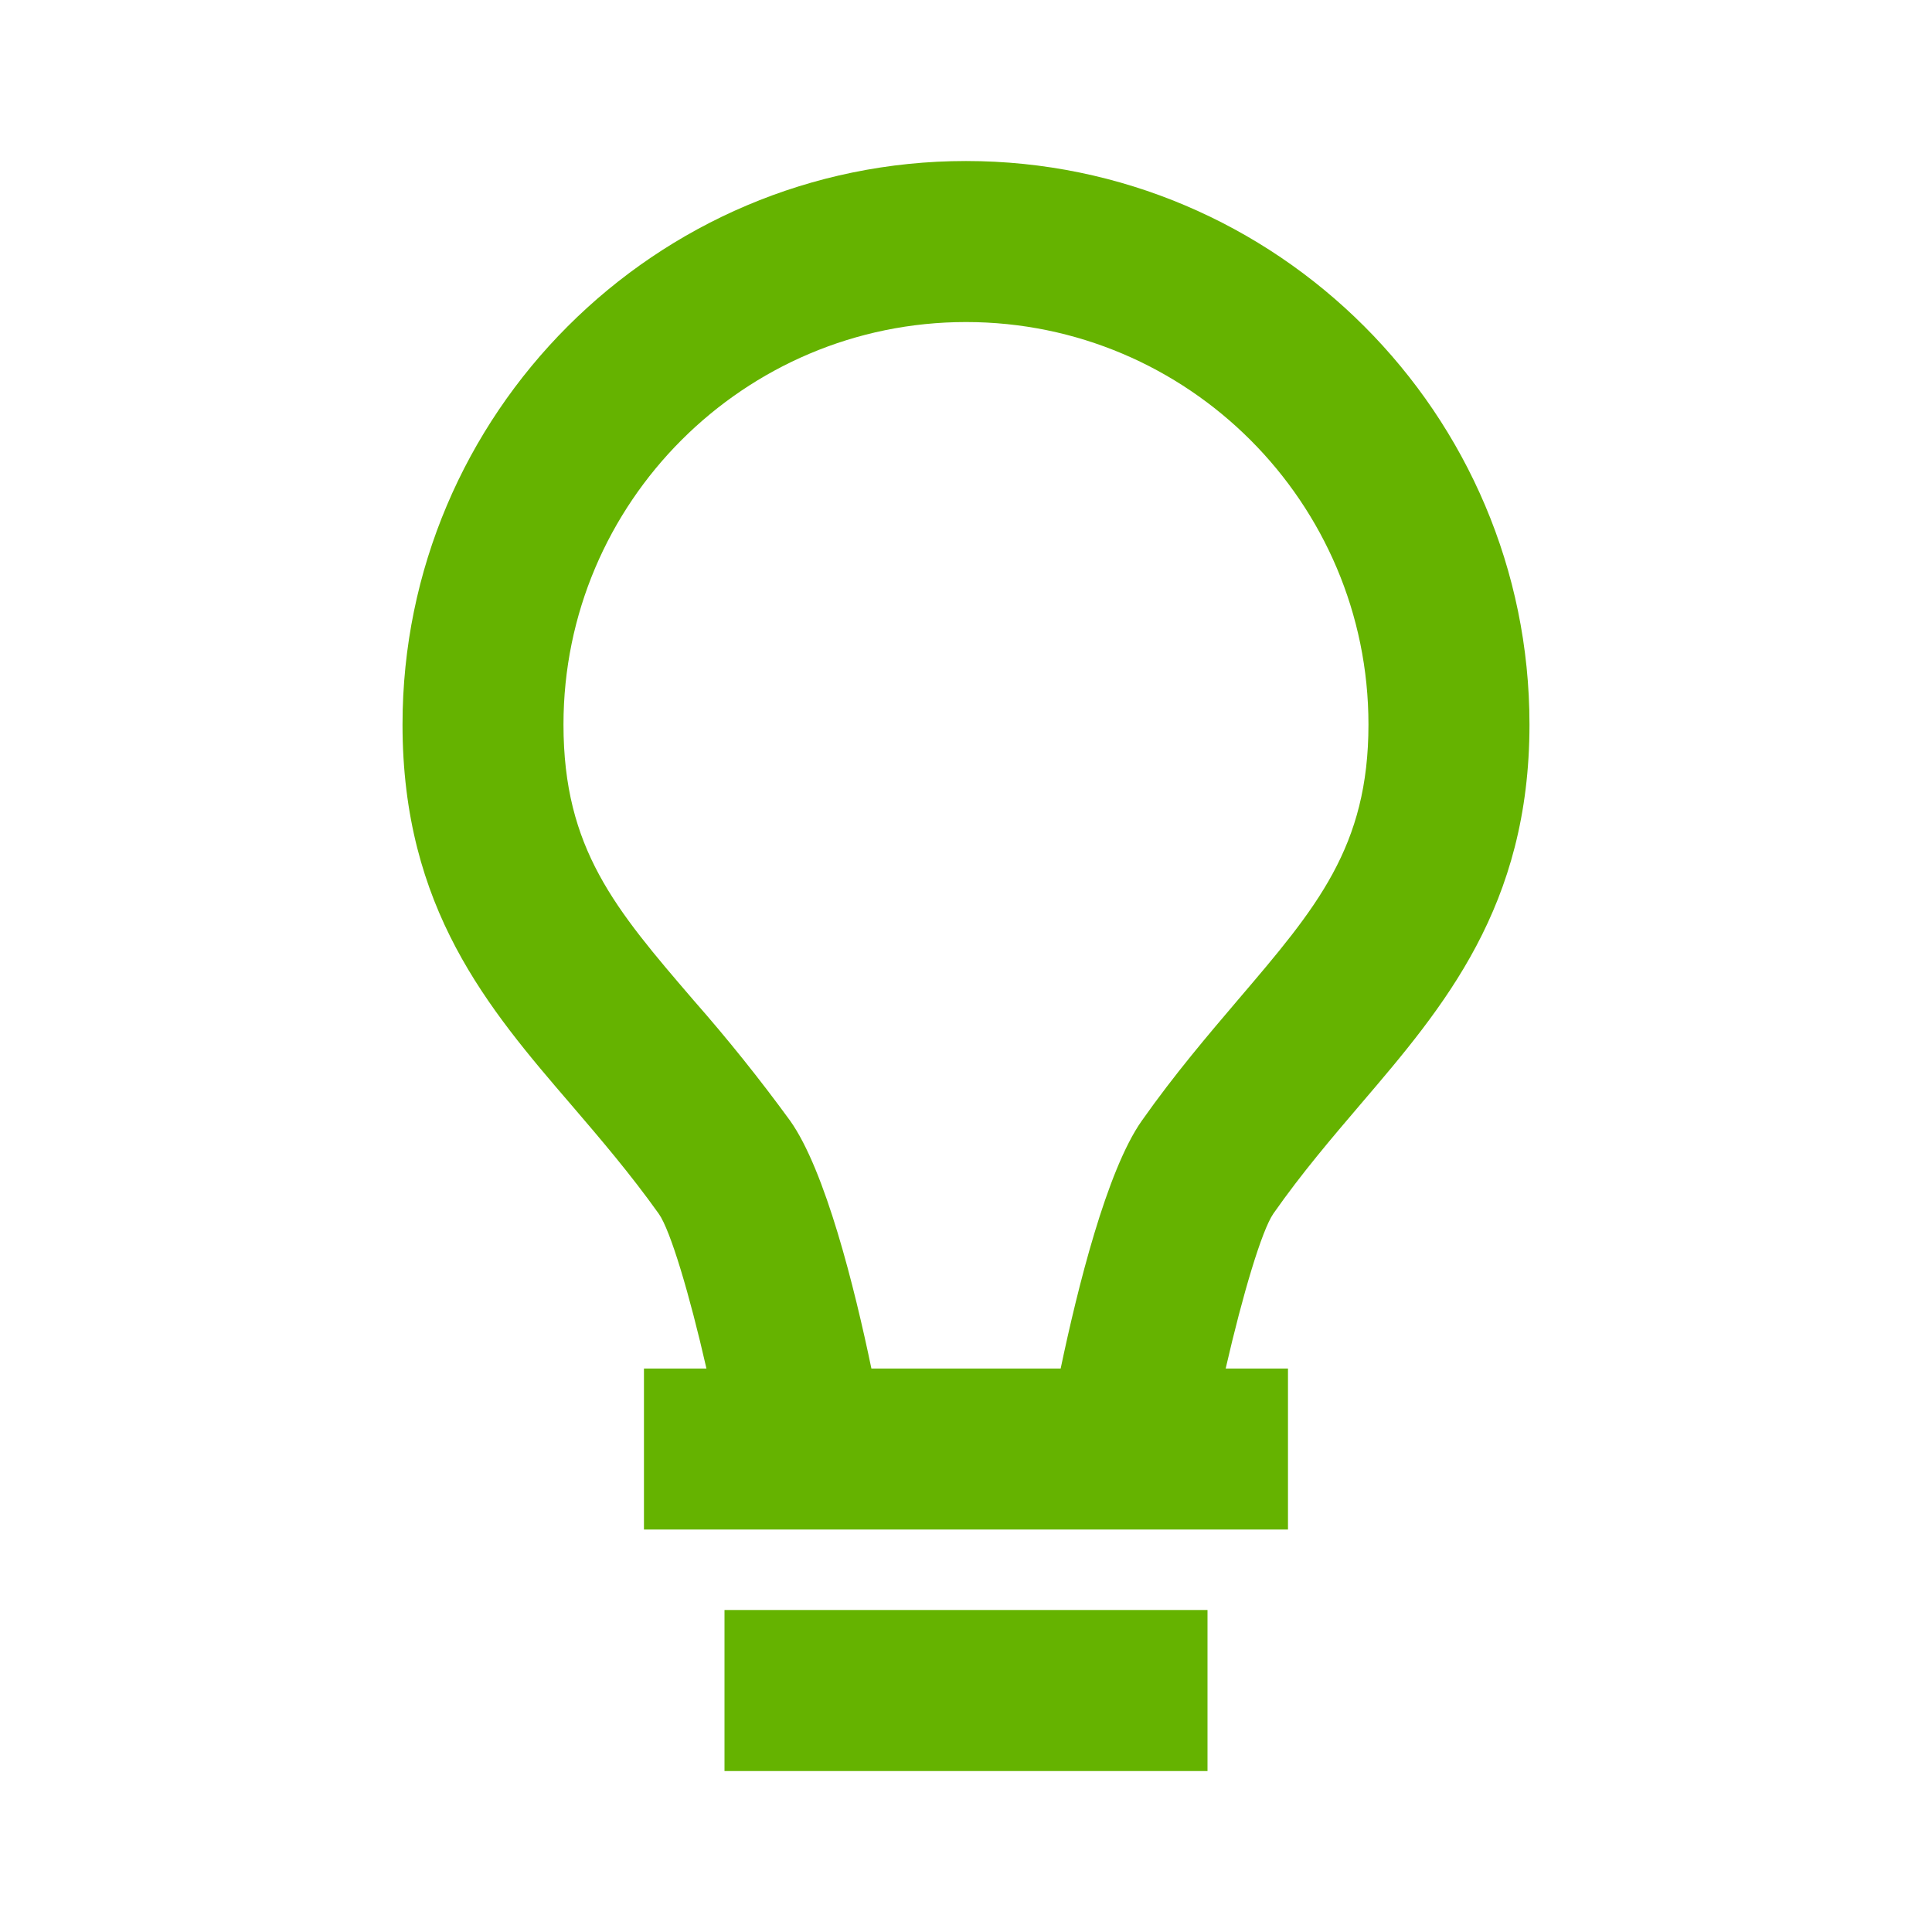
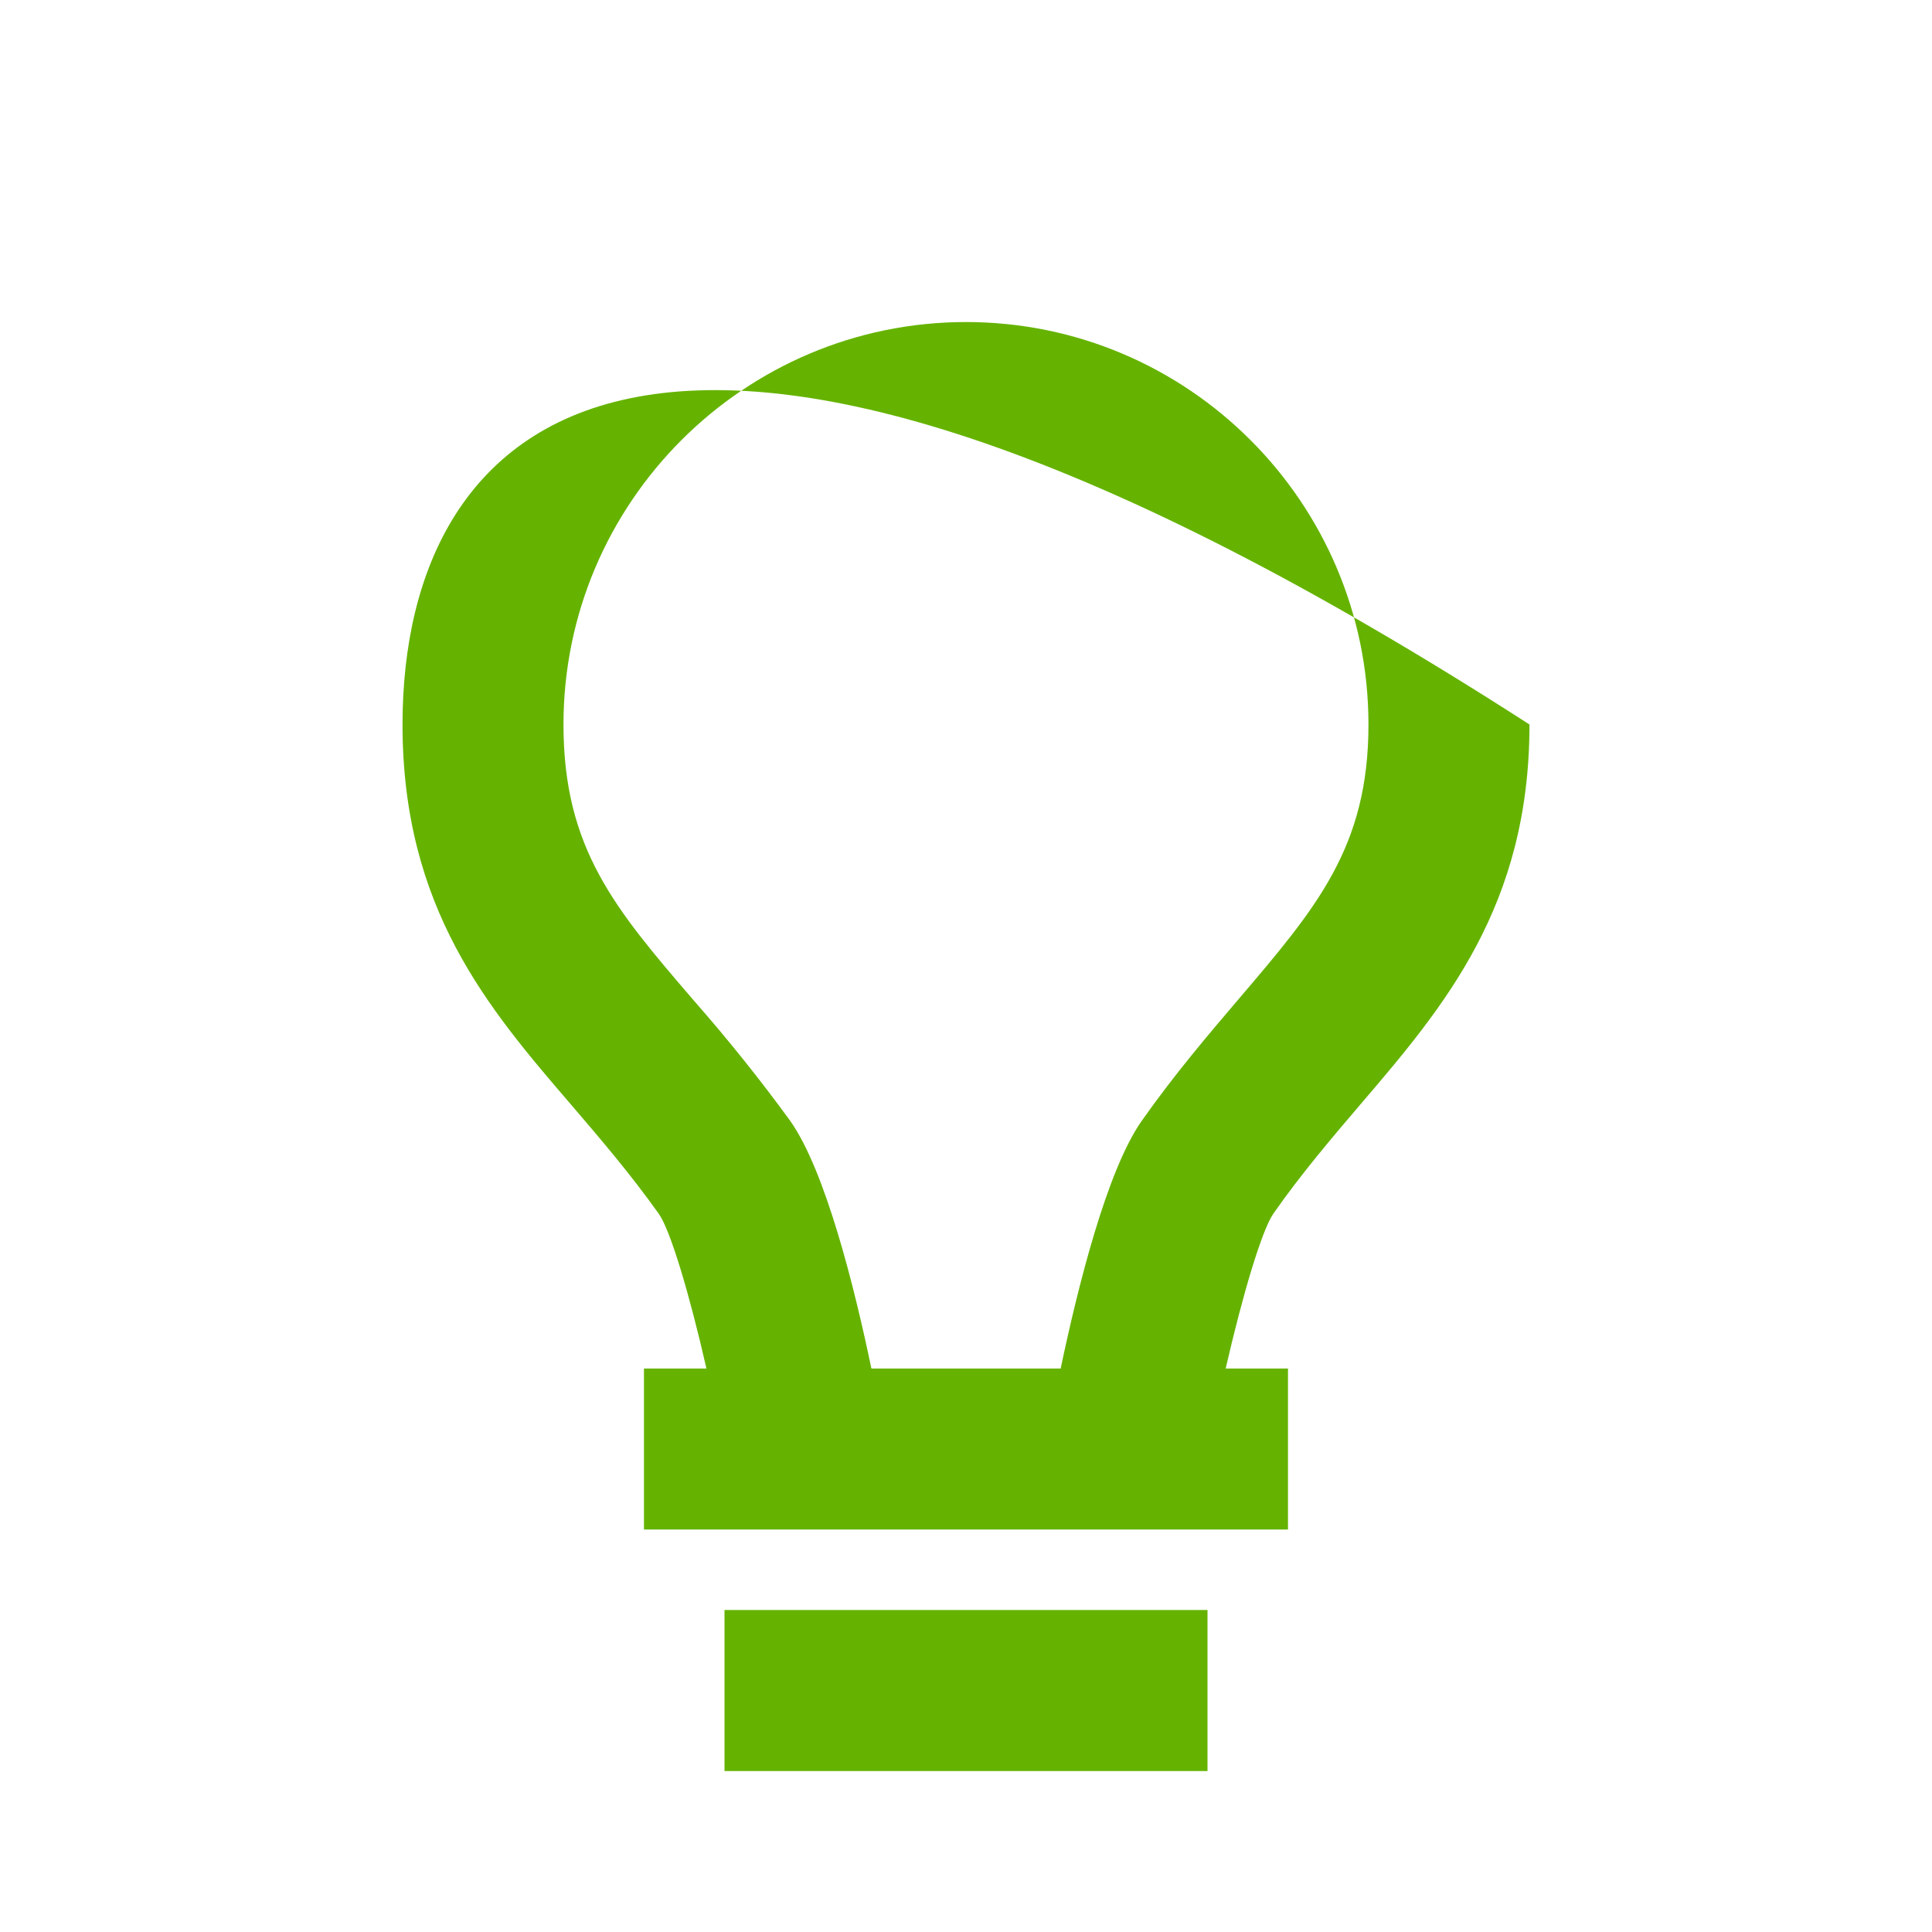
<svg xmlns="http://www.w3.org/2000/svg" width="32" height="32" viewBox="0 0 32 32" fill="none">
-   <path d="M12 26.667H20V29.334H12V26.667ZM22.541 18.283C23.915 16.675 25.333 15.012 25.333 12C25.333 6.855 21.145 2.667 16 2.667C10.854 2.667 6.667 6.855 6.667 12C6.667 15.047 8.089 16.704 9.468 18.307C9.945 18.864 10.44 19.442 10.913 20.106C11.105 20.38 11.42 21.434 11.701 22.667H10.666V25.334H21.333V22.667H20.301C20.585 21.431 20.901 20.375 21.092 20.1C21.561 19.43 22.06 18.847 22.541 18.283ZM18.909 18.567C18.331 19.39 17.848 21.334 17.568 22.667H14.433C14.155 21.331 13.671 19.383 13.085 18.56C12.584 17.873 12.052 17.209 11.491 16.571C10.192 15.059 9.333 14.059 9.333 12C9.333 8.324 12.324 5.334 16 5.334C19.676 5.334 22.666 8.324 22.666 12C22.666 14.028 21.809 15.032 20.513 16.551C20.016 17.135 19.452 17.795 18.909 18.567Z" fill="#65B300" />
+   <path d="M12 26.667H20V29.334H12V26.667ZM22.541 18.283C23.915 16.675 25.333 15.012 25.333 12C10.854 2.667 6.667 6.855 6.667 12C6.667 15.047 8.089 16.704 9.468 18.307C9.945 18.864 10.44 19.442 10.913 20.106C11.105 20.38 11.42 21.434 11.701 22.667H10.666V25.334H21.333V22.667H20.301C20.585 21.431 20.901 20.375 21.092 20.1C21.561 19.43 22.06 18.847 22.541 18.283ZM18.909 18.567C18.331 19.39 17.848 21.334 17.568 22.667H14.433C14.155 21.331 13.671 19.383 13.085 18.56C12.584 17.873 12.052 17.209 11.491 16.571C10.192 15.059 9.333 14.059 9.333 12C9.333 8.324 12.324 5.334 16 5.334C19.676 5.334 22.666 8.324 22.666 12C22.666 14.028 21.809 15.032 20.513 16.551C20.016 17.135 19.452 17.795 18.909 18.567Z" fill="#65B300" />
</svg>